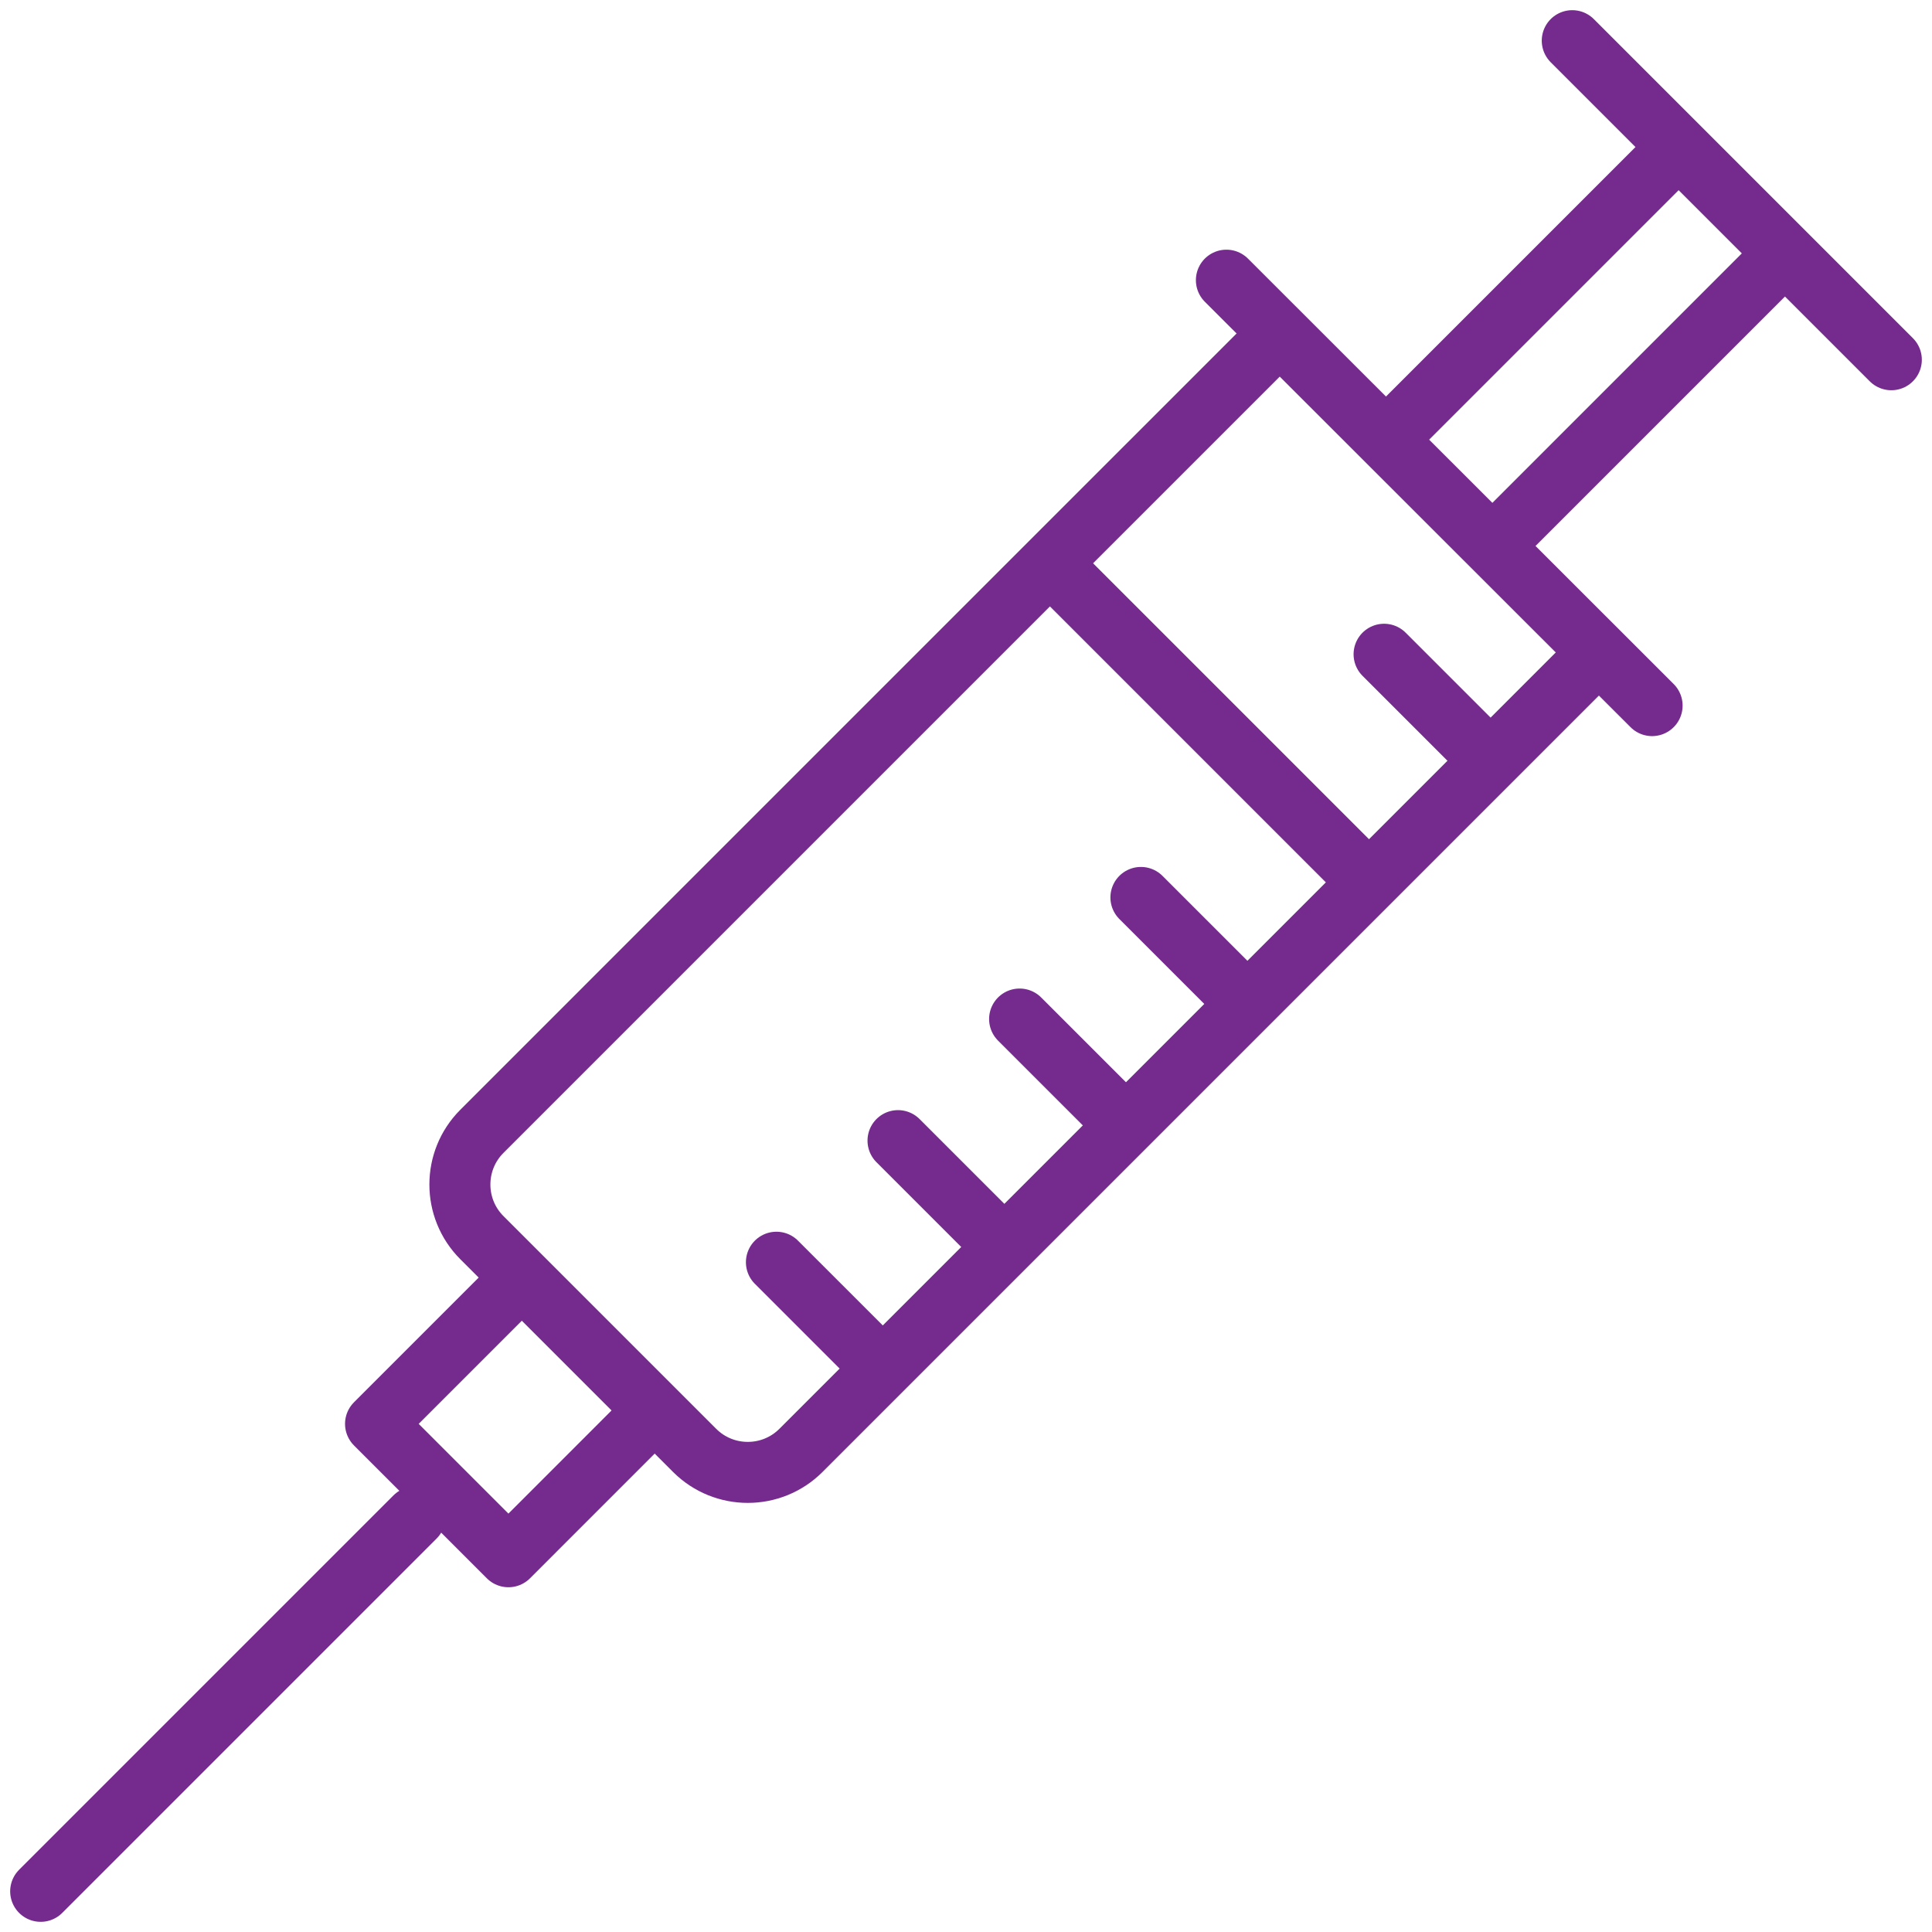
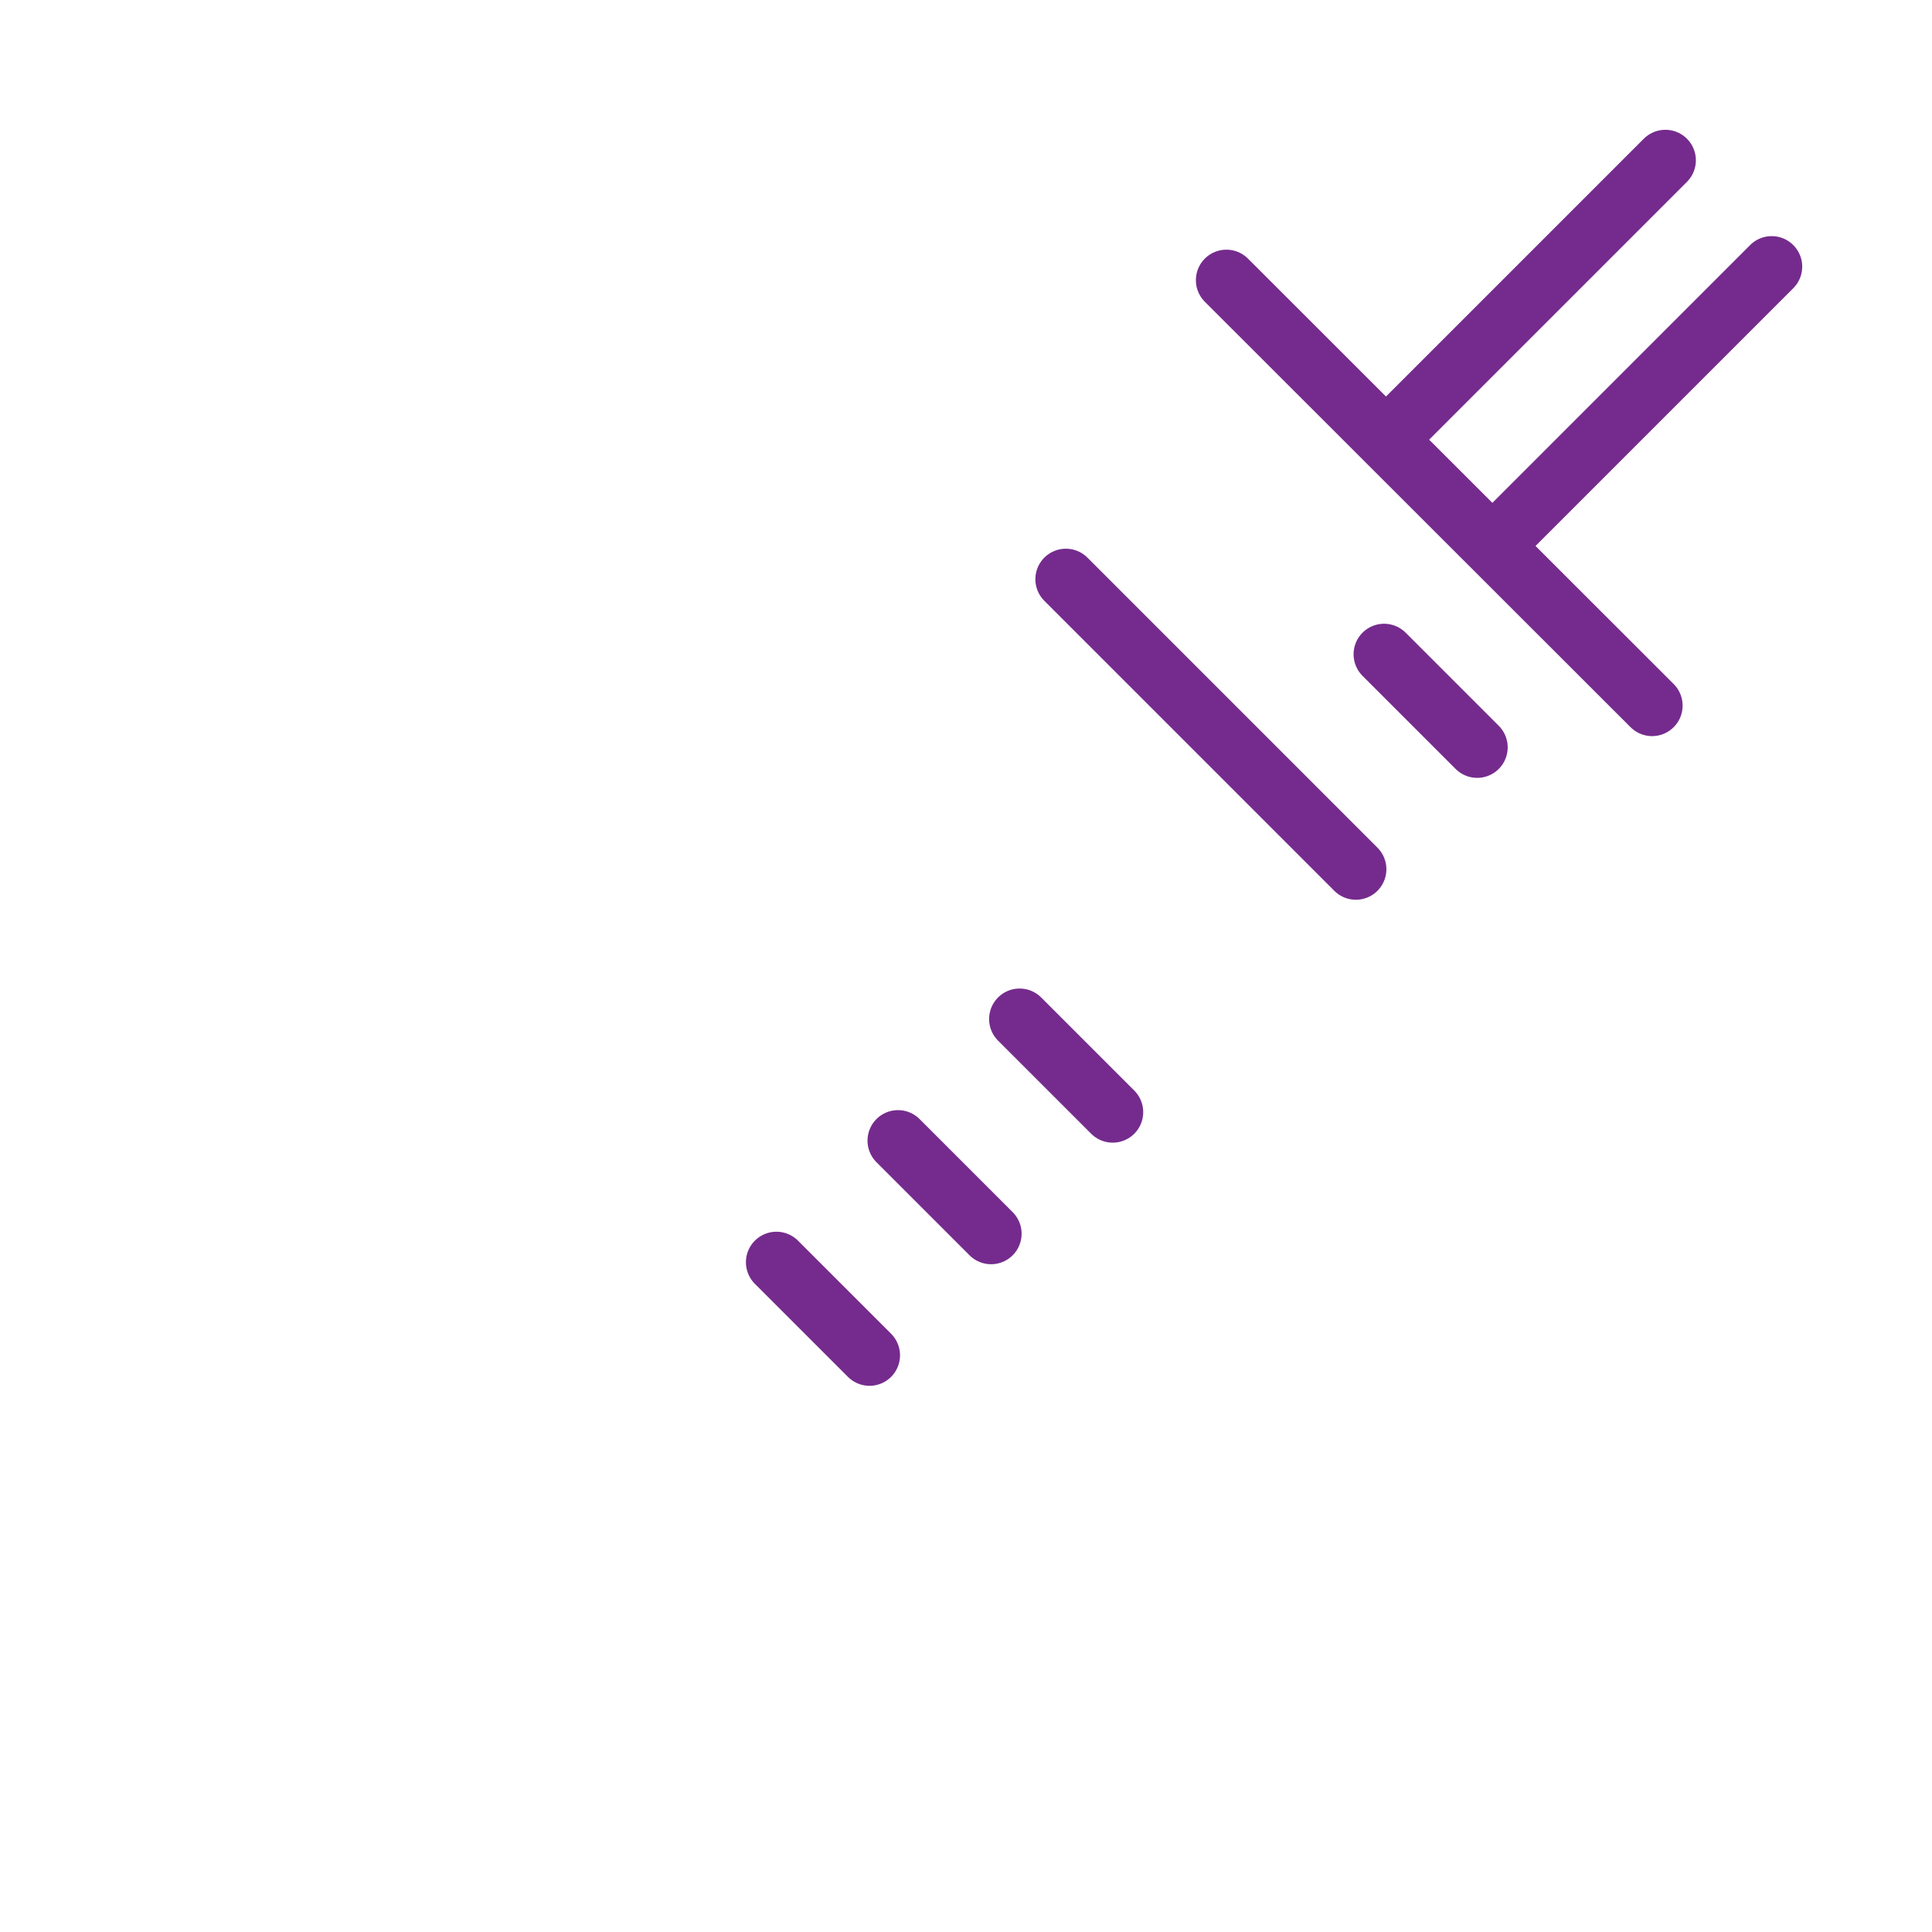
<svg xmlns="http://www.w3.org/2000/svg" width="95" height="95" viewBox="0 0 95 95" fill="none">
-   <path d="M77.311 2L93 17.689" stroke="#752B8D" stroke-width="3" stroke-miterlimit="30.568" stroke-linecap="round" stroke-linejoin="round" />
  <path d="M60.304 13.777L81.237 34.696" stroke="#752B8D" stroke-width="3" stroke-miterlimit="30.568" stroke-linecap="round" stroke-linejoin="round" />
-   <path d="M77.963 32.74L39.385 71.318C37.942 72.761 35.598 72.761 34.155 71.318L23.696 60.859C22.253 59.416 22.253 57.072 23.696 55.629L43.477 35.847L62.274 17.051" stroke="#752B8D" stroke-width="3" stroke-miterlimit="30.568" stroke-linecap="round" stroke-linejoin="round" />
-   <path d="M31.533 70.014L25 76.548L18.466 70.014L25 63.48" stroke="#752B8D" stroke-width="3" stroke-miterlimit="30.568" stroke-linecap="round" stroke-linejoin="round" />
  <path d="M68.808 20.963L81.889 7.882" stroke="#752B8D" stroke-width="3" stroke-miterlimit="30.568" stroke-linecap="round" stroke-linejoin="round" />
  <path d="M74.037 26.193L87.118 13.111" stroke="#752B8D" stroke-width="3" stroke-miterlimit="30.568" stroke-linecap="round" stroke-linejoin="round" />
-   <path d="M2 93L20.408 74.592" stroke="#752B8D" stroke-width="3" stroke-miterlimit="30.568" stroke-linecap="round" stroke-linejoin="round" />
  <path d="M38.178 62.066L42.756 66.643" stroke="#752B8D" stroke-width="3" stroke-miterlimit="30.568" stroke-linecap="round" stroke-linejoin="round" />
  <path d="M44.157 56.087L48.734 60.664" stroke="#752B8D" stroke-width="3" stroke-miterlimit="30.568" stroke-linecap="round" stroke-linejoin="round" />
  <path d="M50.136 50.108L54.714 54.686" stroke="#752B8D" stroke-width="3" stroke-miterlimit="30.568" stroke-linecap="round" stroke-linejoin="round" />
-   <path d="M56.101 44.129L60.679 48.707" stroke="#752B8D" stroke-width="3" stroke-miterlimit="30.568" stroke-linecap="round" stroke-linejoin="round" />
  <path d="M52.411 28.481L66.671 42.742" stroke="#752B8D" stroke-width="3" stroke-miterlimit="30.568" stroke-linecap="round" stroke-linejoin="round" />
  <path d="M68.058 32.171L72.636 36.749" stroke="#752B8D" stroke-width="3" stroke-miterlimit="30.568" stroke-linecap="round" stroke-linejoin="round" />
</svg>